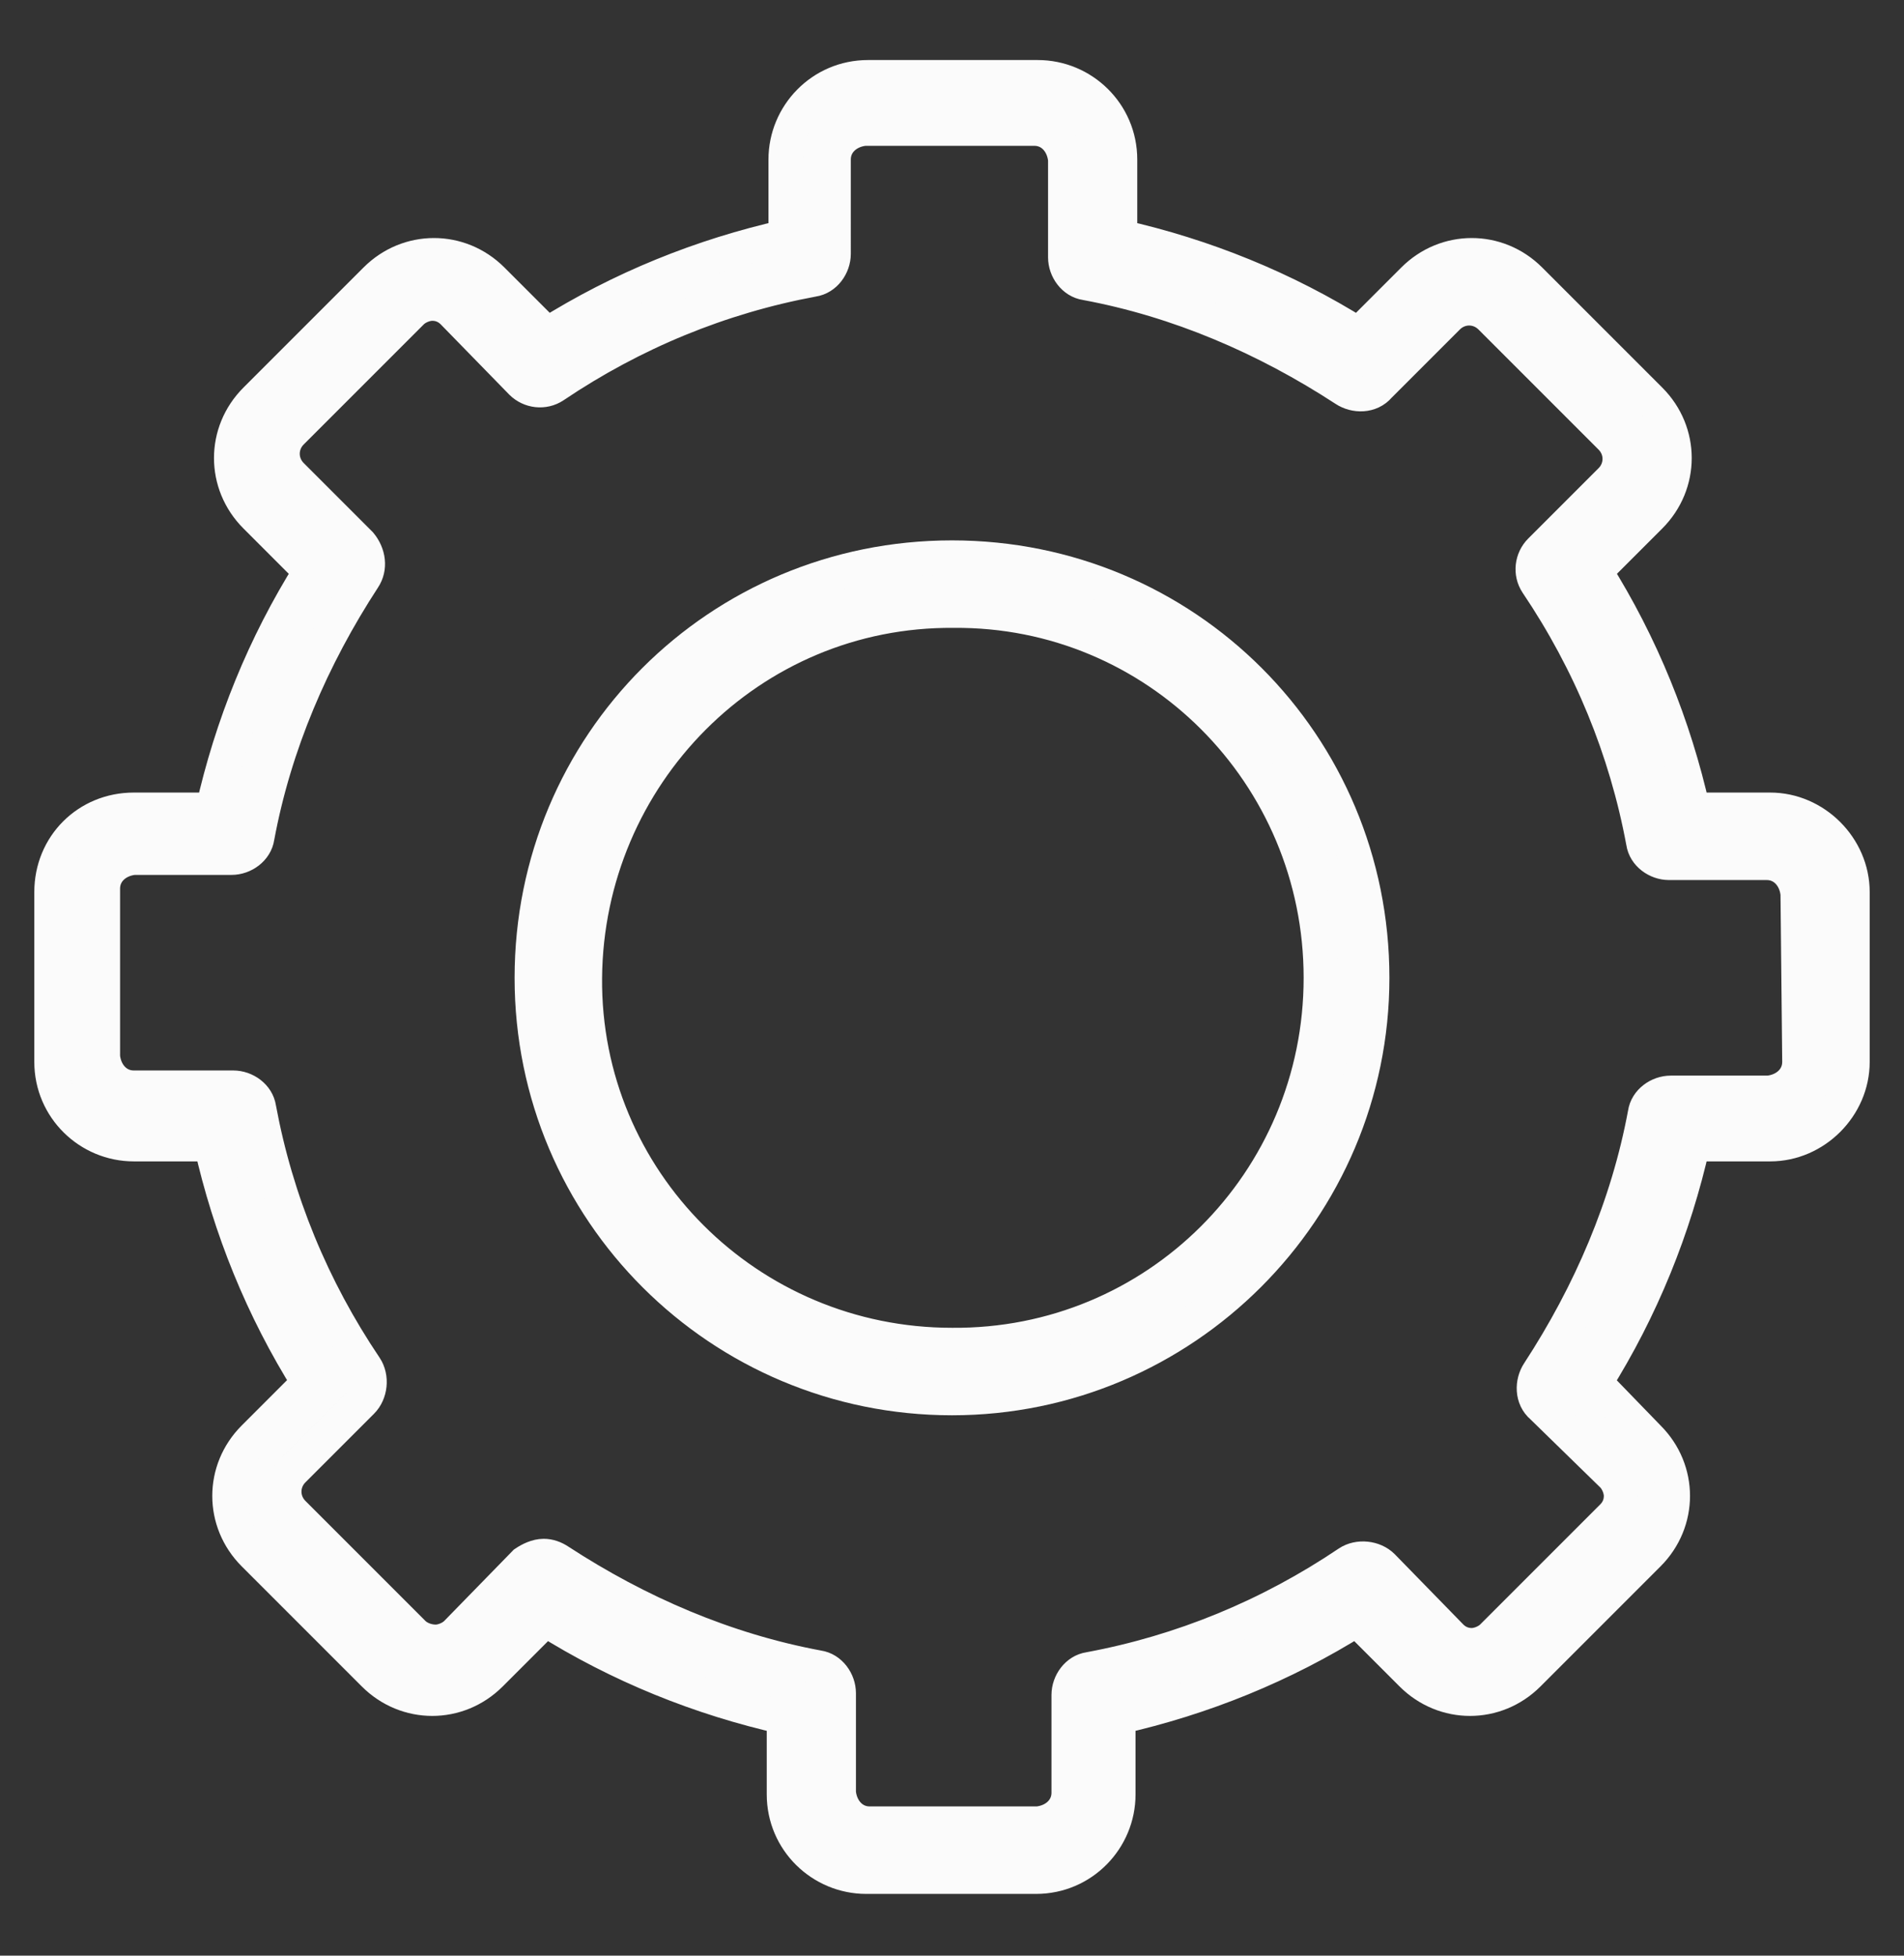
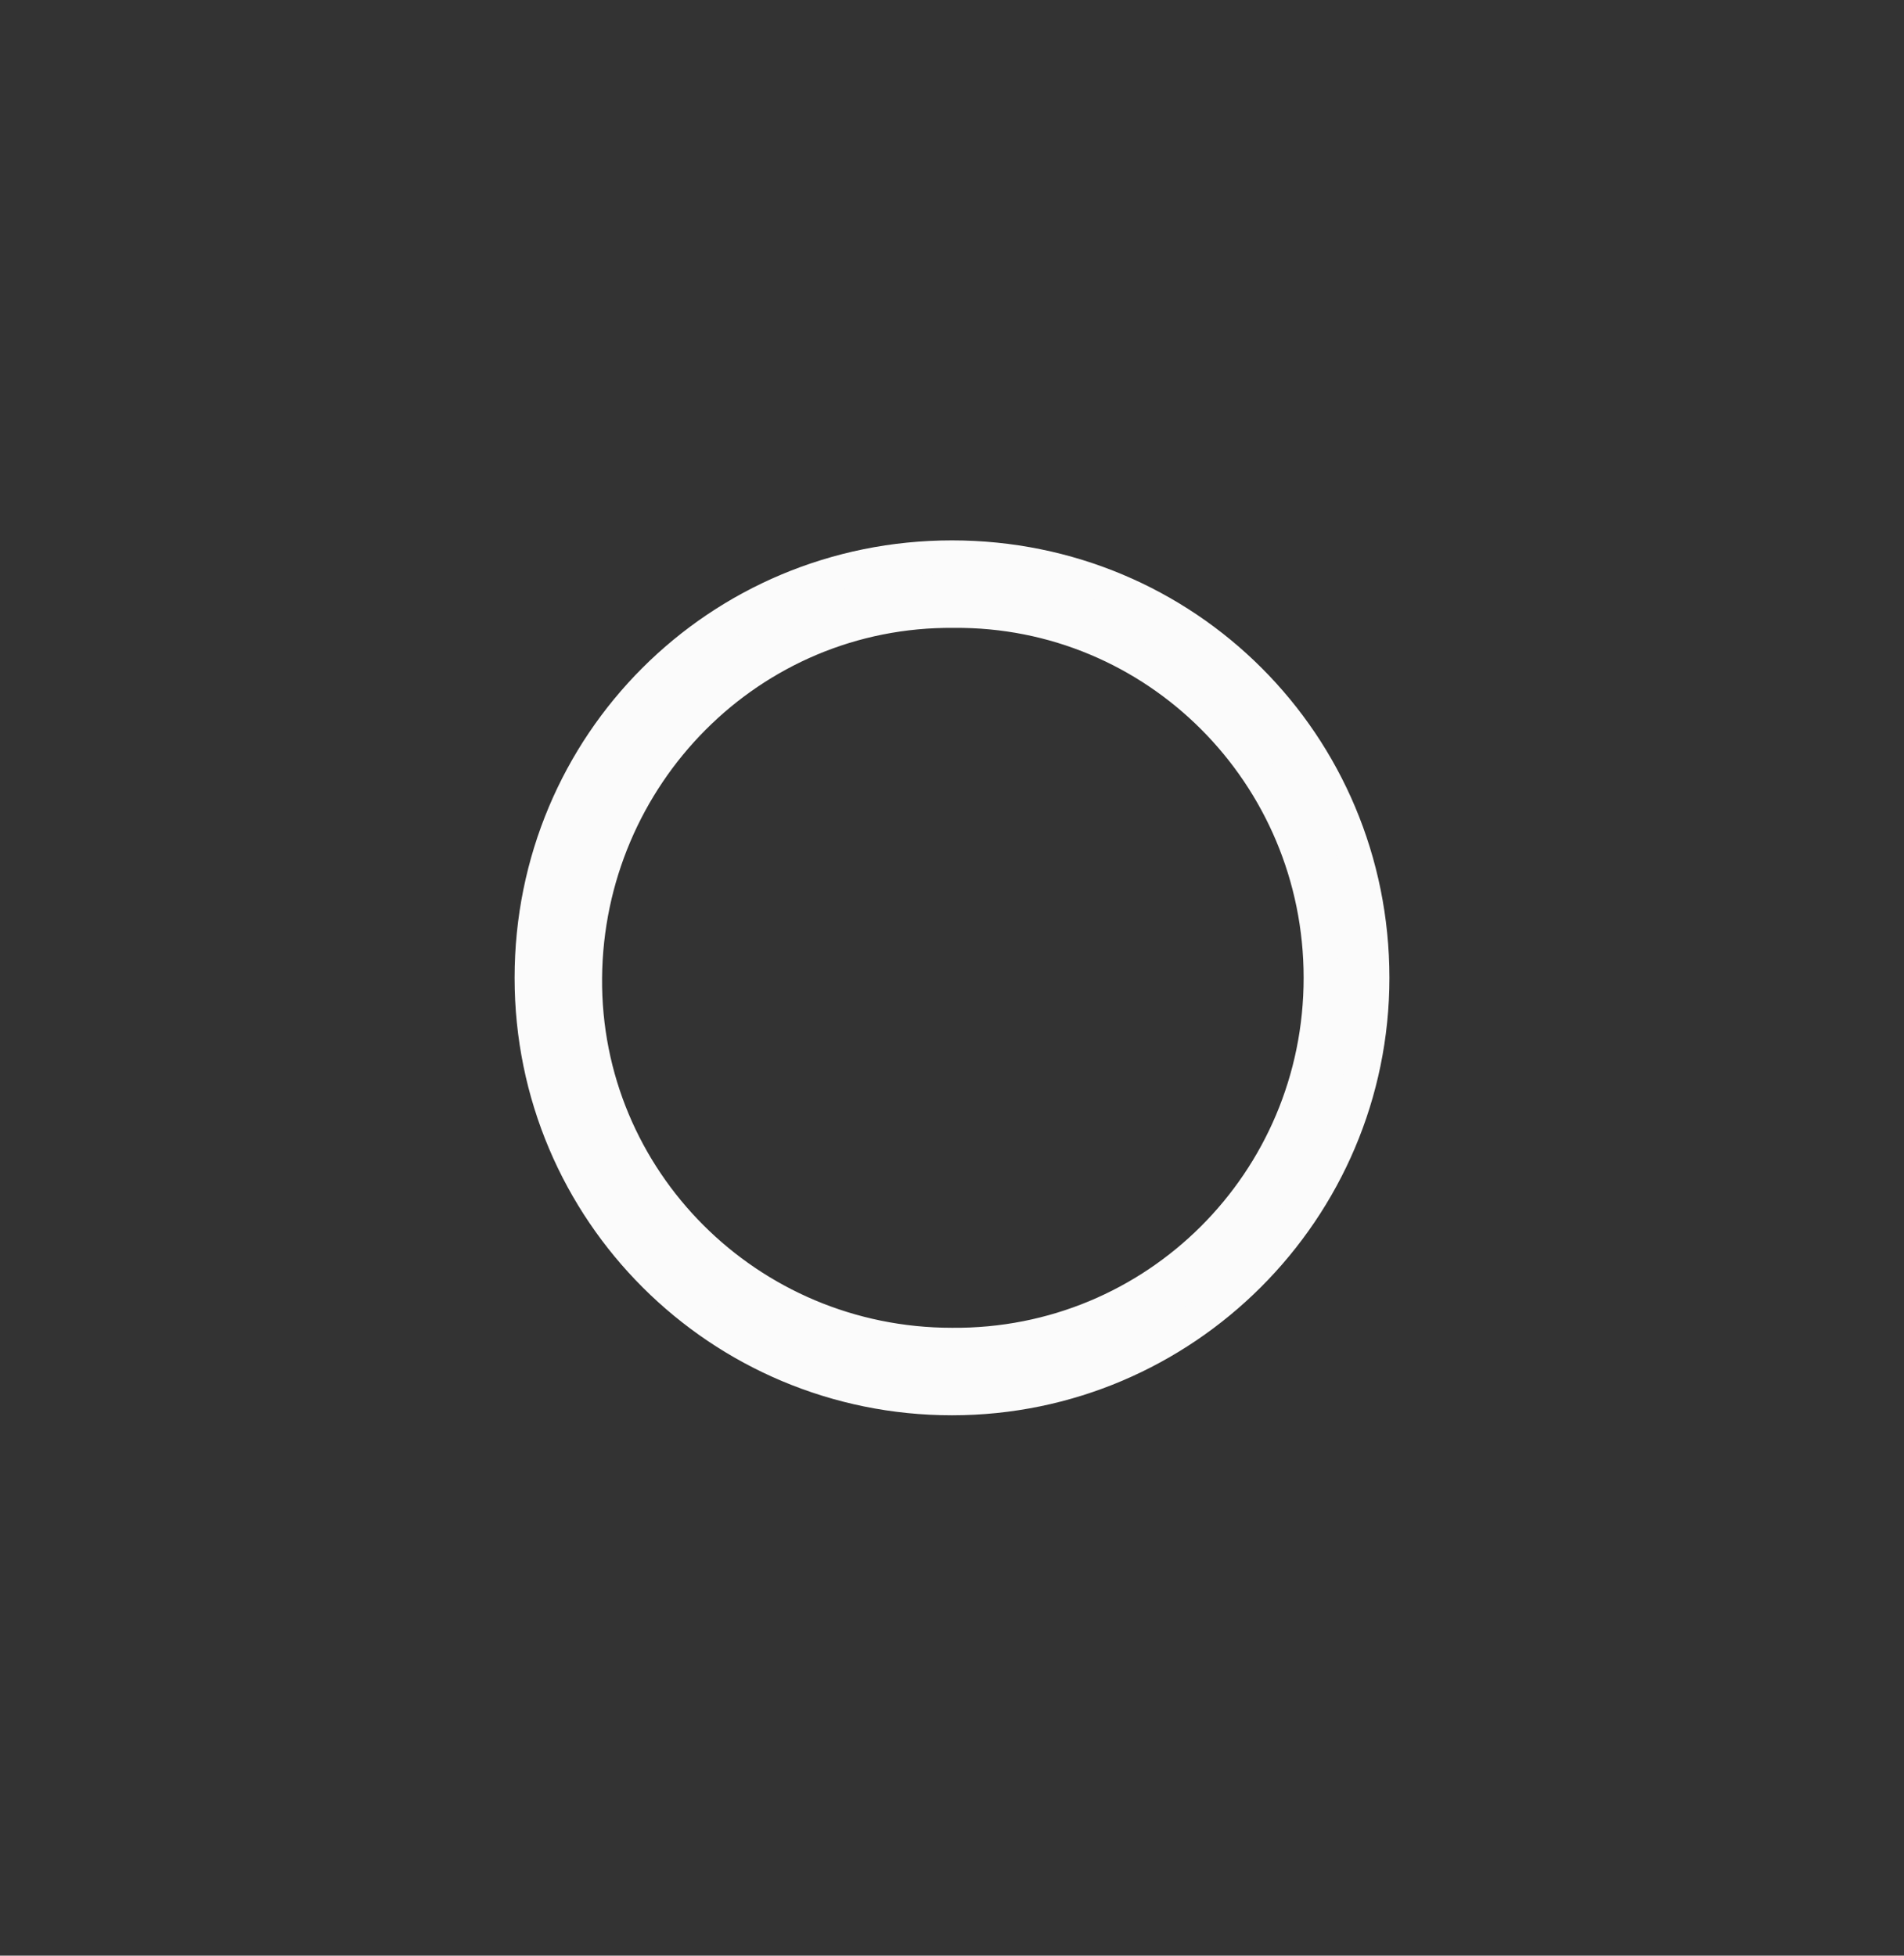
<svg xmlns="http://www.w3.org/2000/svg" version="1.1" id="Capa_1" x="0px" y="0px" viewBox="0 0 111 114" style="enable-background:new 0 0 111 114;" xml:space="preserve">
  <rect x="0" y="0" width="111" height="114" fill="#333333" stroke="none" />
  <style type="text/css">
	.st0{fill:#FBFBFB;stroke:#FBFBFB;stroke-width:2;stroke-miterlimit:10;}
</style>
  <title>Home KYB</title>
-   <path class="st0" d="M103.2,47.2h-4.5c-1.1-4.9-3-9.6-5.7-13.9l3.2-3.2c1.9-1.9,1.9-4.9,0-6.8l-7-7c-1.9-1.9-4.9-1.9-6.8,0l-3.2,3.2  c-4.3-2.7-9-4.6-13.9-5.7V9.3c0-2.7-2.2-4.8-4.8-4.8c0,0,0,0,0,0h-9.9c-2.7,0-4.8,2.2-4.8,4.8v4.5c-4.9,1.1-9.6,3-13.9,5.7l-3.2-3.2  c-1.9-1.9-4.9-1.9-6.8,0l-7,7c-1.9,1.9-1.9,4.9,0,6.8l3.2,3.2c-2.7,4.3-4.6,9-5.7,13.9H7.8c-2.7,0-4.8,2.1-4.8,4.8v9.9  c0,2.7,2.2,4.8,4.8,4.8h4.5c1.1,4.9,3,9.6,5.7,13.9l-3.2,3.2c-1.9,1.9-1.9,4.9,0,6.8l7,7c1.9,1.9,4.9,1.9,6.8,0l3.2-3.2  c4.3,2.7,9,4.6,13.9,5.7v4.5c0,2.7,2.2,4.8,4.8,4.8h9.9c2.7,0,4.8-2.2,4.8-4.8v-4.5c4.9-1.1,9.6-3,13.9-5.7l3.2,3.2  c1.9,1.9,4.9,1.9,6.8,0l7-7c1.9-1.9,1.9-4.9,0-6.8L93,80.6c2.7-4.3,4.6-9,5.7-13.9h4.5c2.6,0,4.8-2.2,4.8-4.8v-9.9  C108,49.4,105.8,47.2,103.2,47.2z M104.9,61.9c0,1-0.8,1.7-1.8,1.8h-5.7c-0.7,0-1.4,0.5-1.5,1.2c-1,5.4-3.2,10.5-6.2,15.1  c-0.4,0.6-0.4,1.5,0.2,2l4.1,4c0.3,0.3,0.5,0.8,0.5,1.2c0,0.5-0.2,0.9-0.5,1.2l-7,7c-0.3,0.3-0.8,0.5-1.2,0.5  c-0.5,0-0.9-0.2-1.2-0.5l-4-4.1c-0.5-0.5-1.4-0.6-2-0.2c-4.6,3.1-9.7,5.2-15.1,6.2c-0.7,0.1-1.2,0.8-1.2,1.5v5.7  c0,1-0.8,1.7-1.8,1.8h-9.8c-1,0-1.7-0.8-1.8-1.8v-5.8c0-0.7-0.5-1.4-1.2-1.5c-5.4-1-10.5-3.2-15.1-6.2c-0.3-0.2-0.6-0.3-0.9-0.3  c-0.4,0-0.8,0.2-1.1,0.4l-4,4.1c-0.3,0.3-0.8,0.5-1.2,0.5c-0.5,0-1-0.2-1.3-0.5l-7-7c-0.7-0.7-0.7-1.8,0-2.5l4-4  c0.5-0.5,0.6-1.4,0.2-2c-3.1-4.6-5.2-9.7-6.2-15.1c-0.1-0.7-0.8-1.2-1.5-1.2H7.8c-1,0-1.7-0.8-1.8-1.8v-9.8c0-1,0.8-1.7,1.8-1.8h5.7  c0.7,0,1.4-0.5,1.5-1.2c1-5.4,3.2-10.5,6.2-15.1c0.4-0.6,0.3-1.4-0.2-2l-4-4c-0.7-0.7-0.7-1.8,0-2.5l7-7c0.3-0.3,0.8-0.5,1.2-0.5  c0.5,0,0.9,0.2,1.2,0.5l4,4.1c0.5,0.5,1.3,0.6,1.9,0.2c4.6-3.1,9.7-5.2,15.1-6.2c0.7-0.1,1.2-0.8,1.2-1.5V9.3c0-1,0.8-1.7,1.8-1.8  h9.9c1,0,1.7,0.8,1.8,1.8v5.7c0,0.7,0.5,1.4,1.2,1.5c5.4,1,10.5,3.2,15.1,6.2c0.6,0.4,1.5,0.4,2-0.2l4-4c0.7-0.7,1.8-0.7,2.5,0l7,7  c0.7,0.7,0.7,1.8,0,2.5l-4.1,4.1c-0.5,0.5-0.6,1.3-0.2,1.9c3.1,4.6,5.2,9.7,6.2,15.1c0.1,0.7,0.8,1.2,1.5,1.2h5.7  c1,0,1.7,0.8,1.8,1.8L104.9,61.9L104.9,61.9z" />
  <path class="st0" d="M55.5,32.5C41.9,32.5,31,43.4,31,57s11,24.5,24.5,24.5s24.5-11,24.5-24.5C80,43.4,69.1,32.5,55.5,32.5z   M55.5,78.4C43.6,78.4,34,68.8,34.1,57s9.6-21.5,21.5-21.4C67.4,35.5,77,45.1,77,57C77,68.9,67.4,78.5,55.5,78.4L55.5,78.4z" />
</svg>